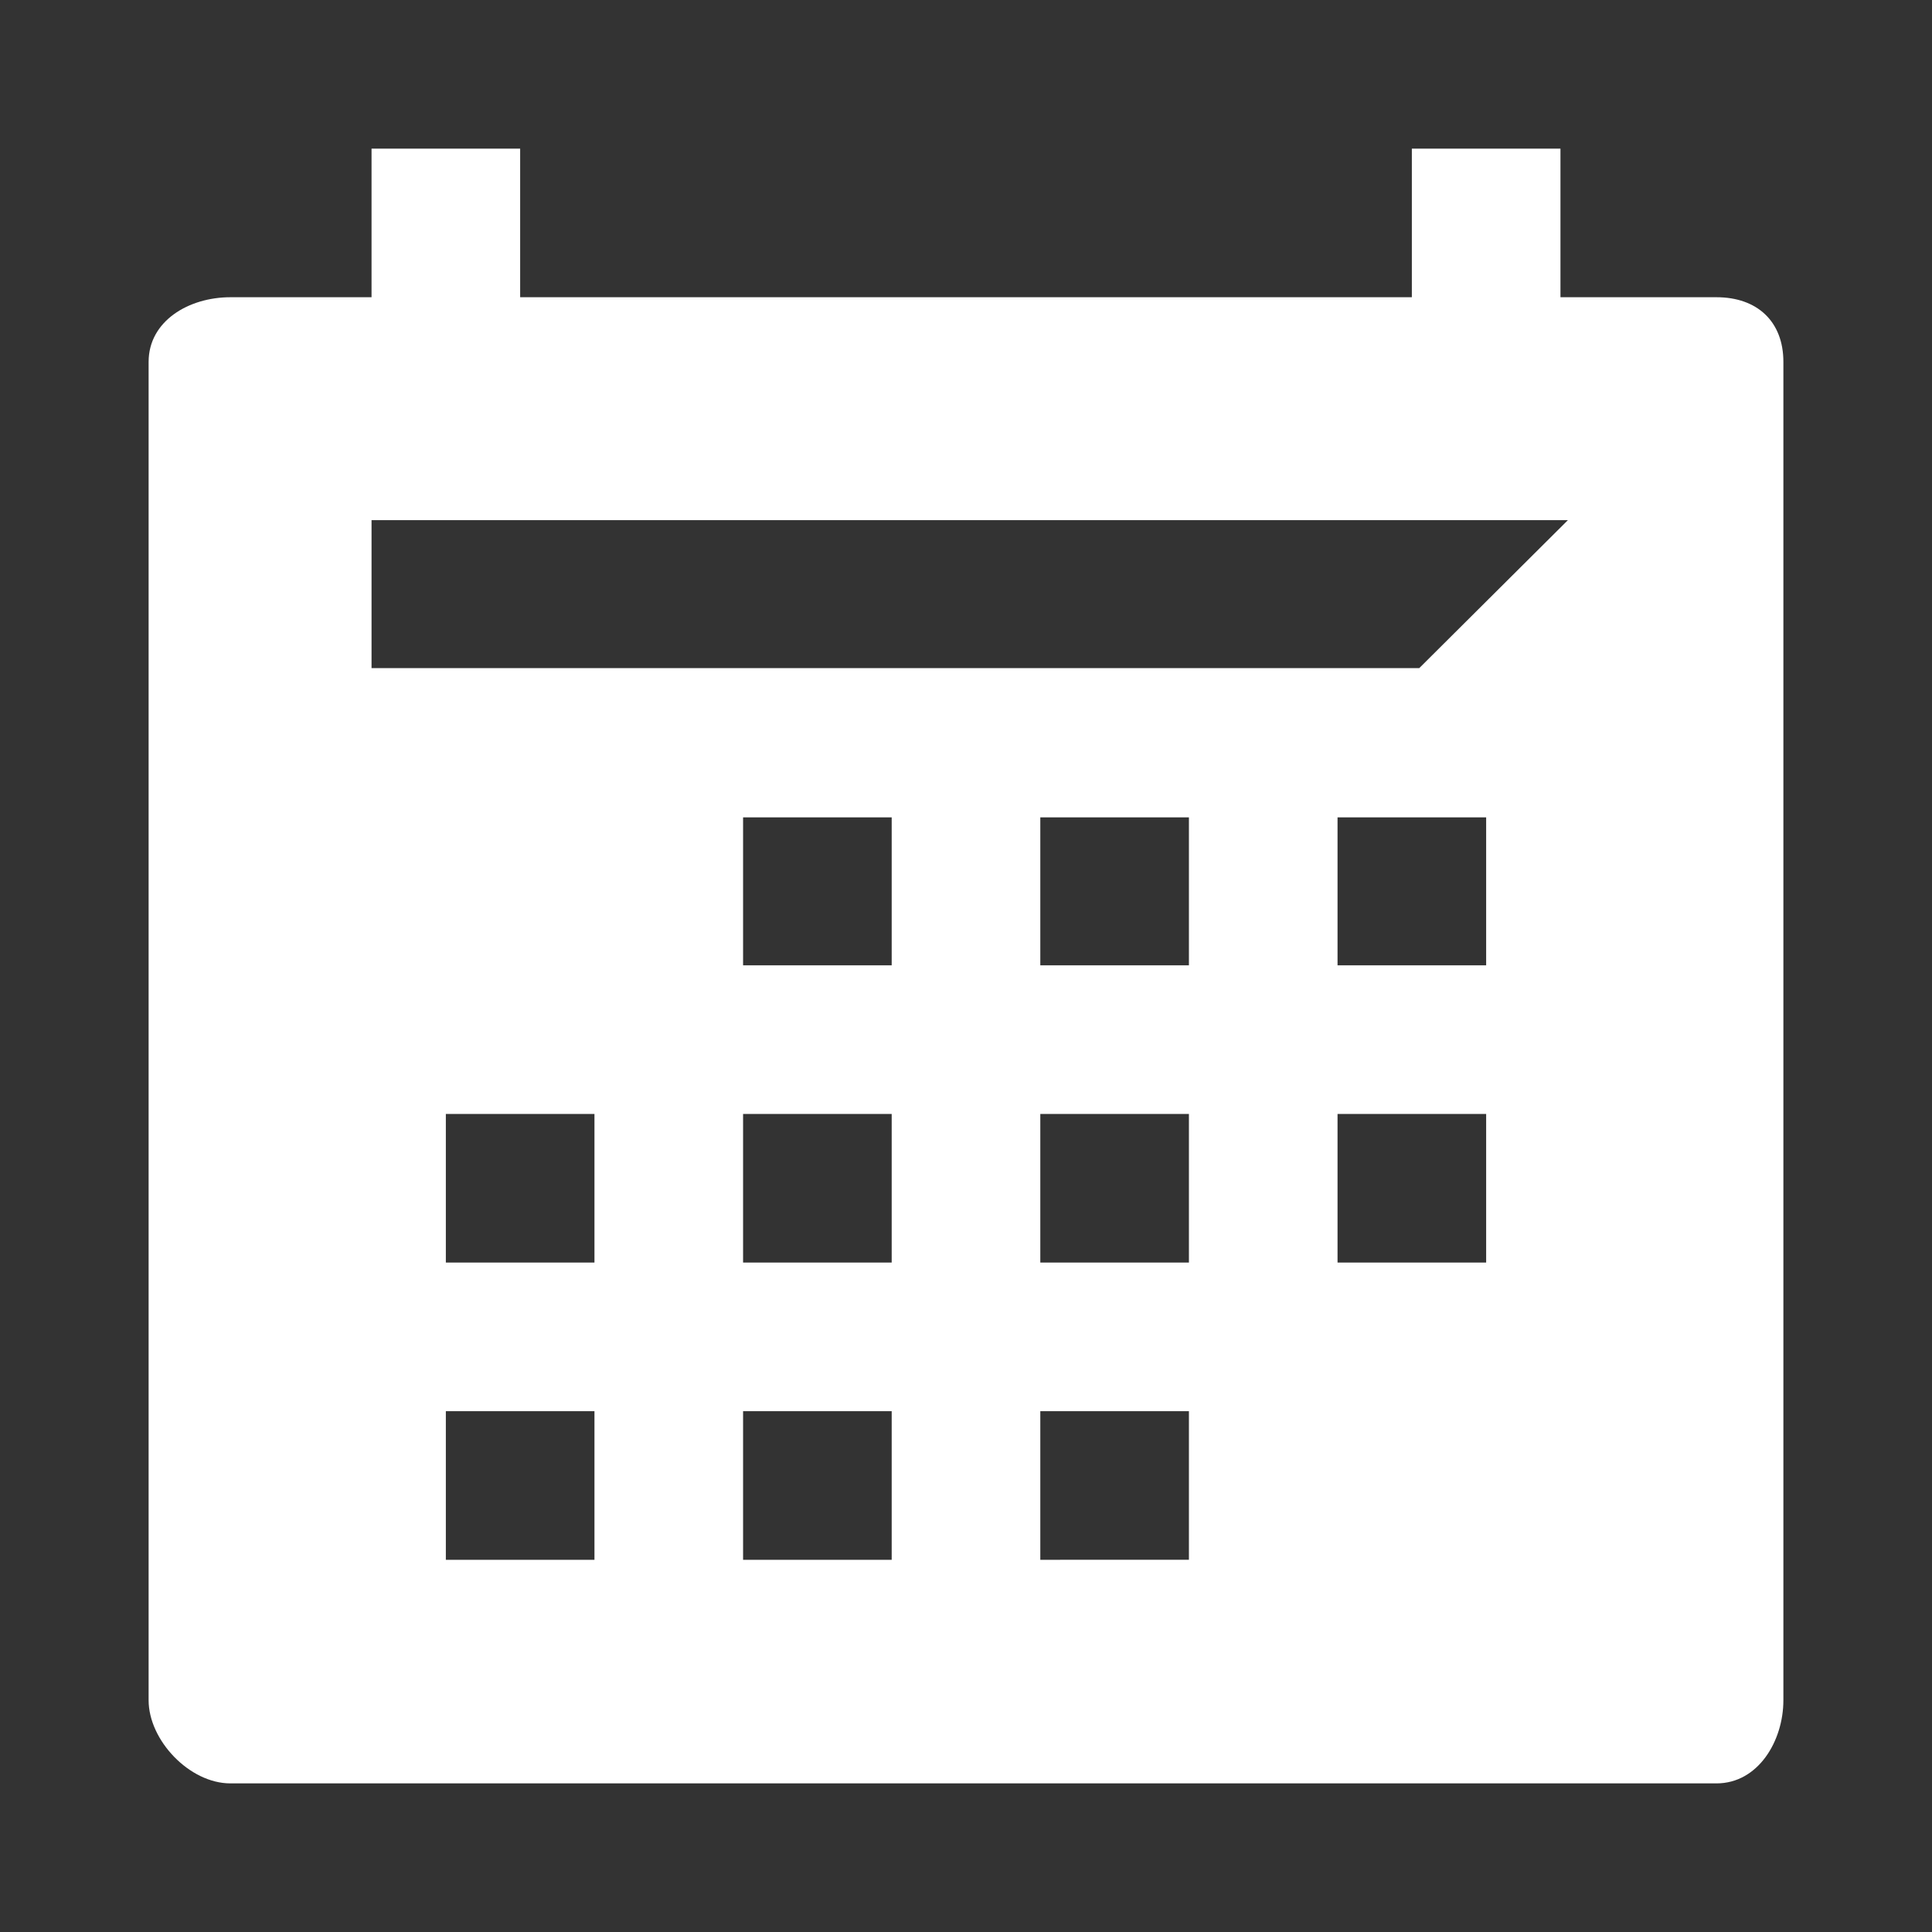
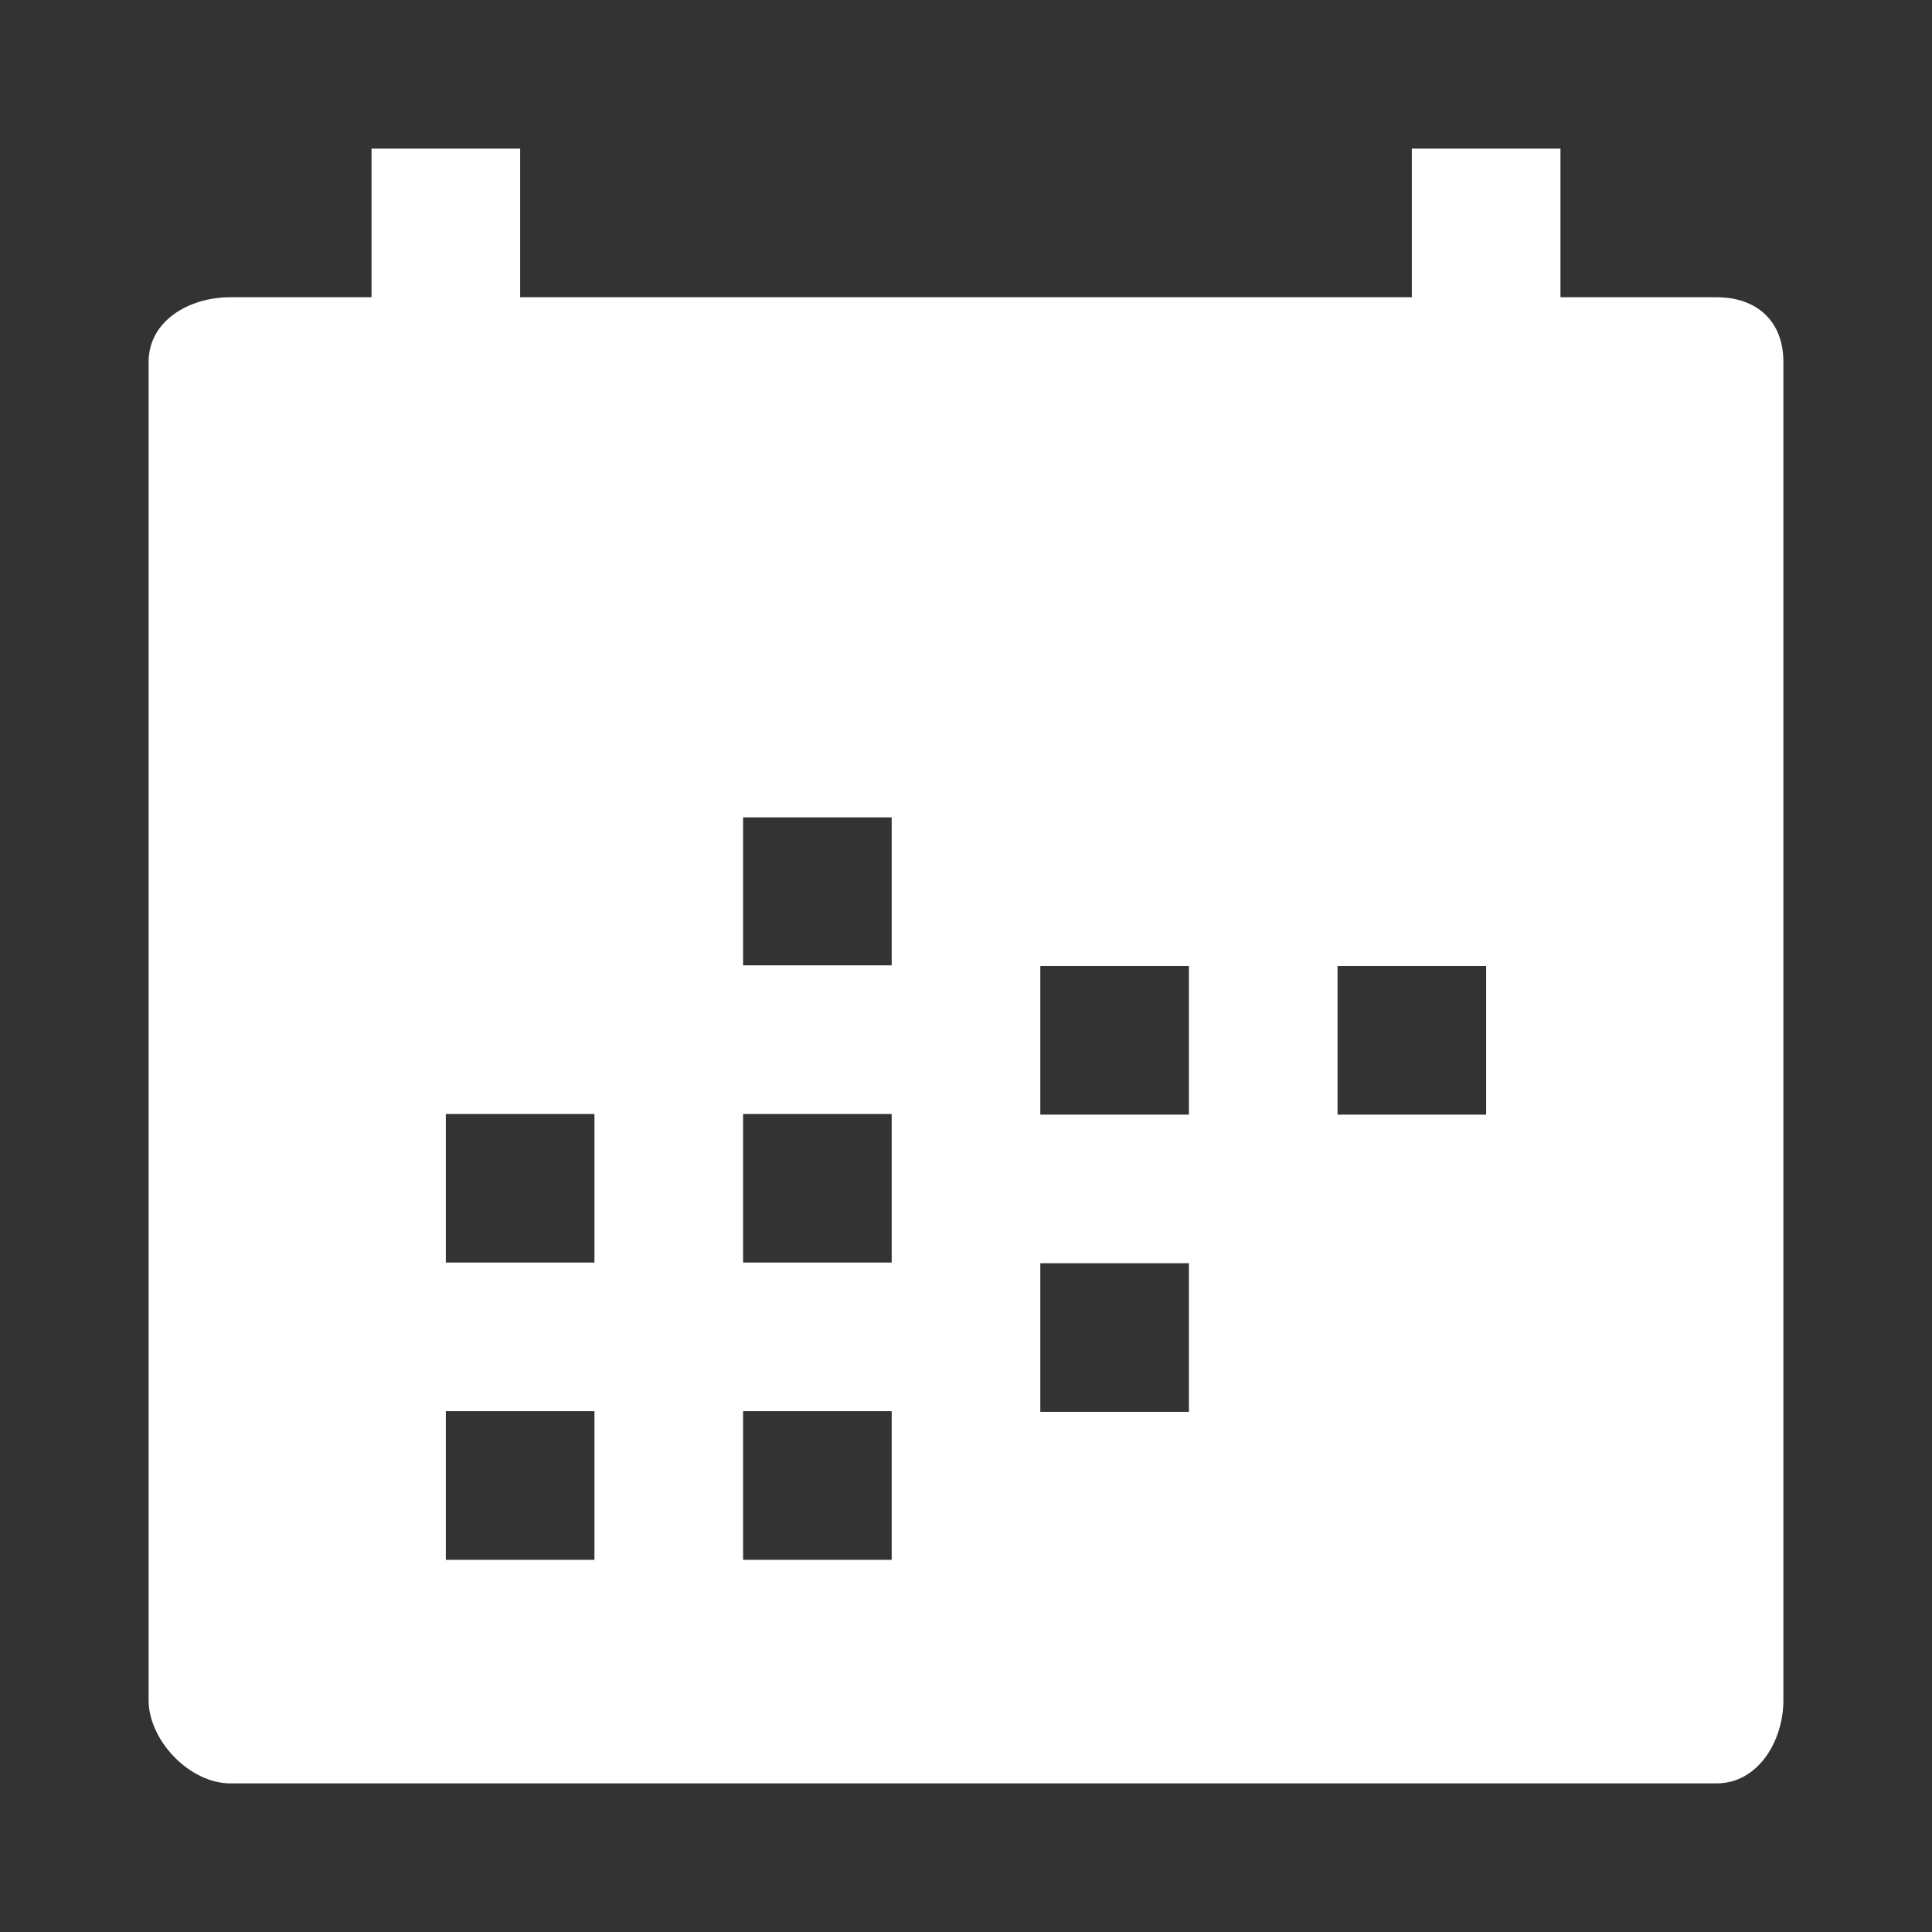
<svg xmlns="http://www.w3.org/2000/svg" data-name="Blue" width="260" height="260" style="">
  <rect width="100%" height="100%" fill="#333333" stroke="none" />
-   <rect id="backgroundrect" width="100%" height="100%" x="0" y="0" fill="none" stroke="none" />
  <g class="currentLayer" style="">
    <title>Layer 1</title>
-     <path d="M231,40H210V20H190V40H70V20H50V40H31c-5.6,0-11,3.2-11,8.7V228.81C20,234.2,25.5,240,31,240H231c5.6,0,9-5.7,9-11.19V48.69C240,43.29,236.5,40,231,40ZM80,209.91H60v-20H80Zm0-40H60v-20H80Zm40,40H100v-20h20Zm0-40H100v-20h20Zm0-40H100V110h20Zm40,80H140v-20h20Zm0-40H140v-20h20Zm0-40H140V110h20Zm40,40H180v-20h20Zm0-40H180V110h20Zm-9-40H50V70H211Z" id="svg_1" class="selected" fill="#ffffff" fill-opacity="1" />
+     <path d="M231,40H210V20H190V40H70V20H50V40H31c-5.6,0-11,3.2-11,8.7V228.81C20,234.2,25.5,240,31,240H231c5.6,0,9-5.7,9-11.19V48.69C240,43.29,236.5,40,231,40ZM80,209.91H60v-20H80Zm0-40H60v-20H80Zm40,40H100v-20h20Zm0-40H100v-20h20Zm0-40H100V110h20m40,80H140v-20h20Zm0-40H140v-20h20Zm0-40H140V110h20Zm40,40H180v-20h20Zm0-40H180V110h20Zm-9-40H50V70H211Z" id="svg_1" class="selected" fill="#ffffff" fill-opacity="1" />
  </g>
</svg>